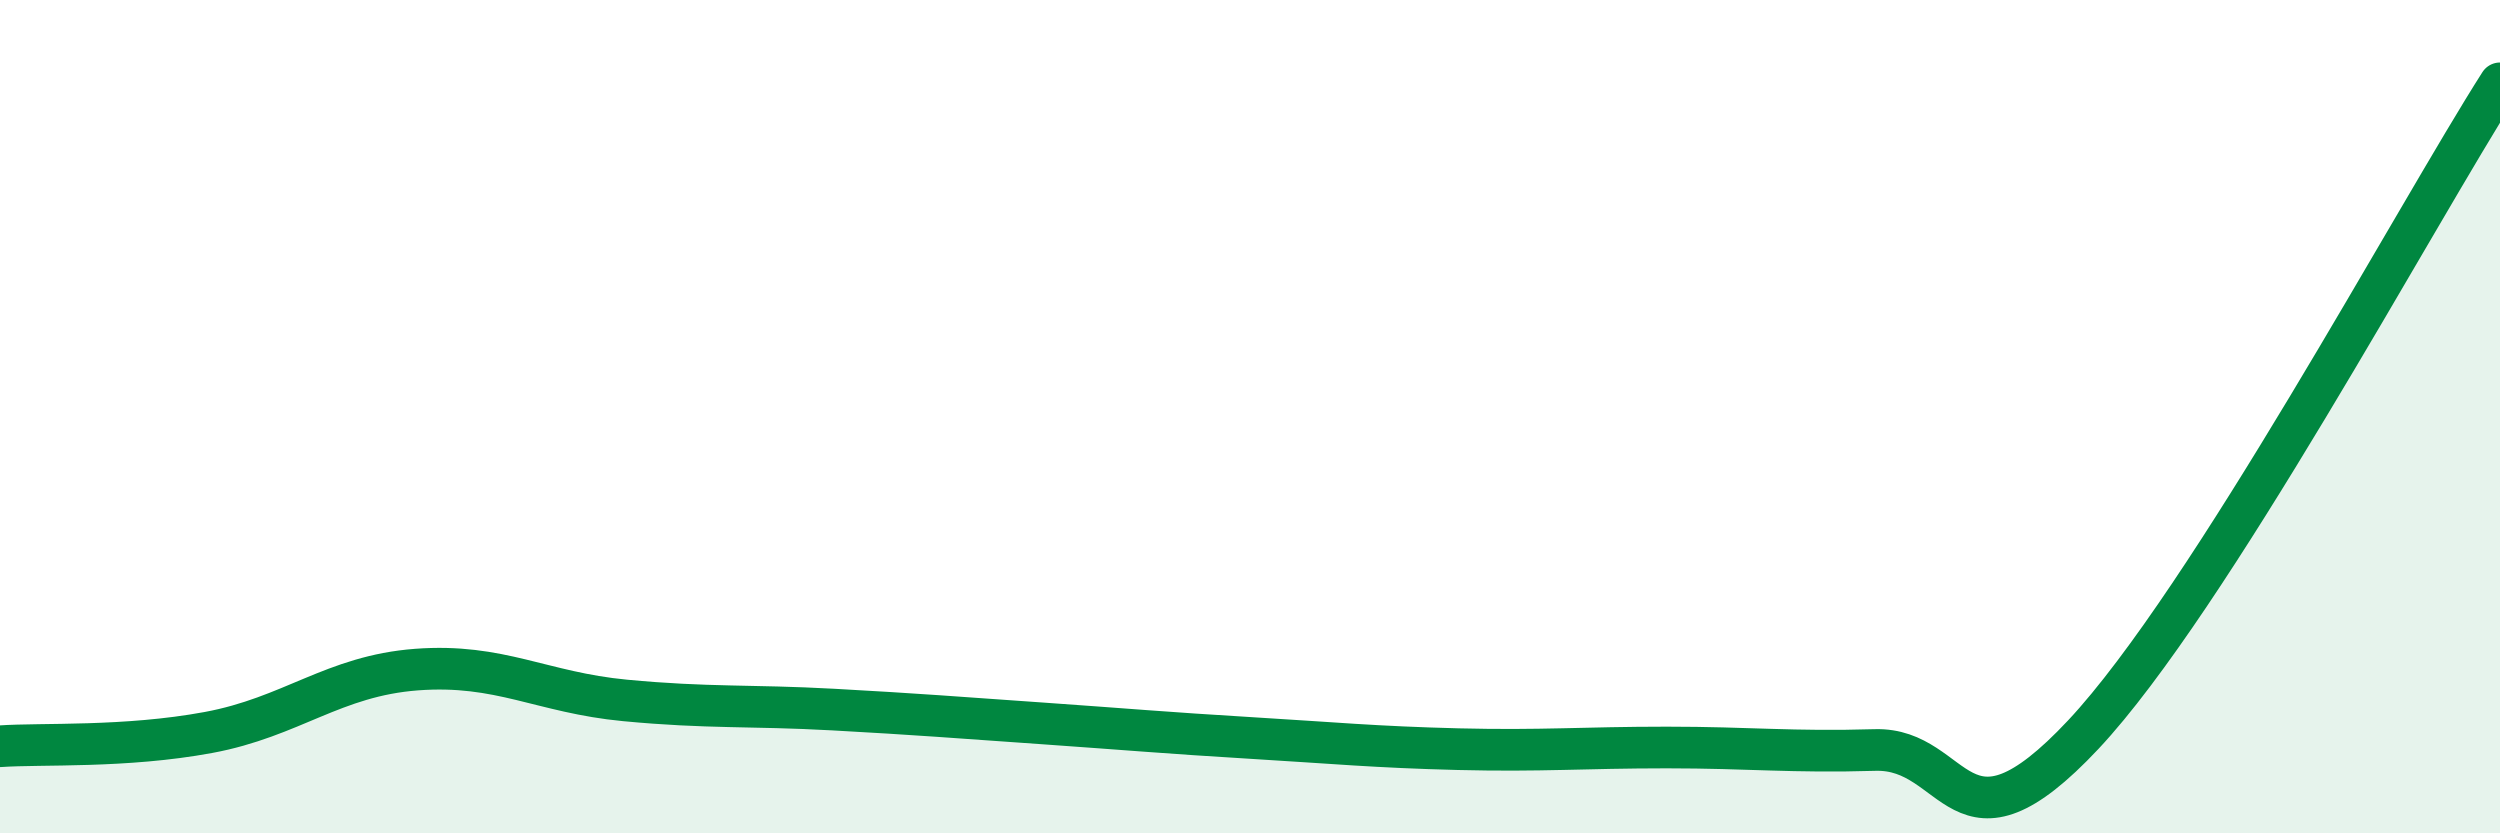
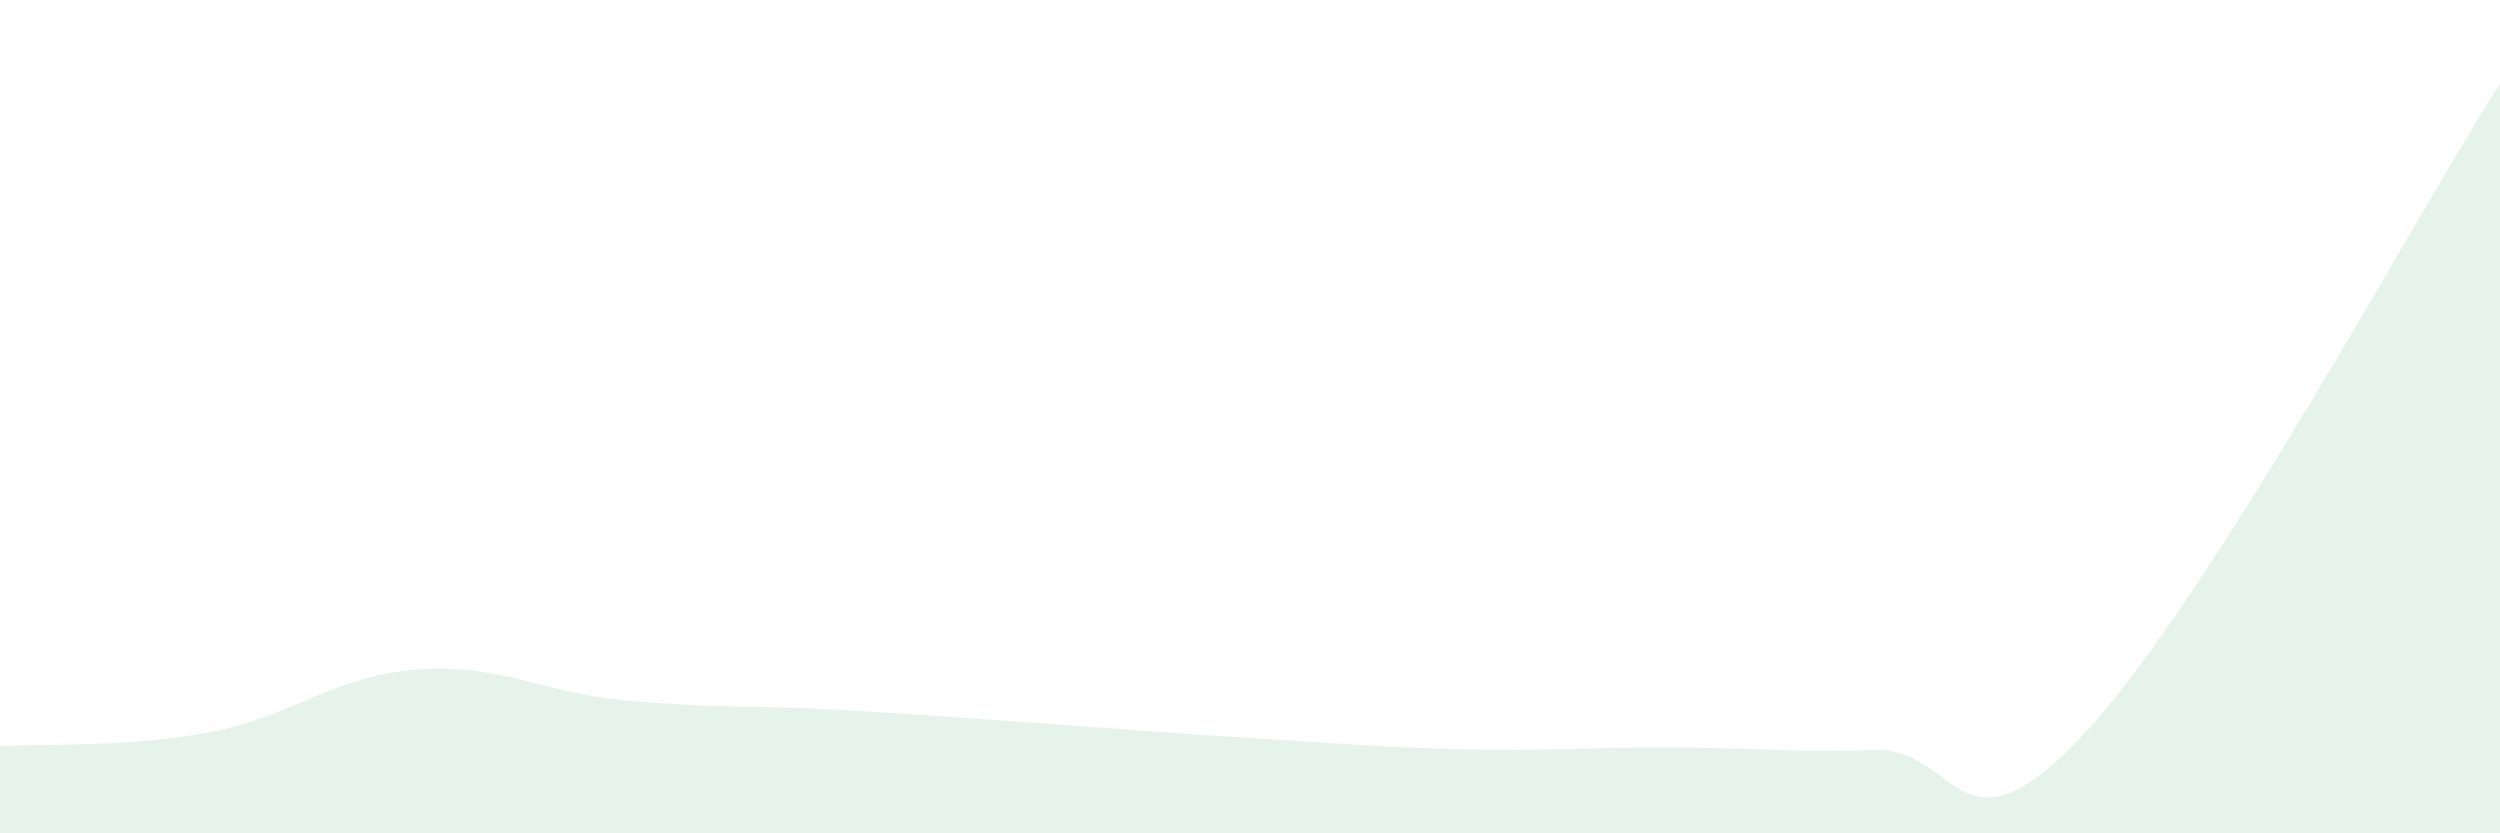
<svg xmlns="http://www.w3.org/2000/svg" width="60" height="20" viewBox="0 0 60 20">
  <path d="M 0,17.91 C 1,17.84 3,17.95 5,17.58 C 7,17.21 8,16.22 10,16.07 C 12,15.92 13,16.62 15,16.81 C 17,17 18,16.92 20,17.03 C 22,17.14 23,17.22 25,17.36 C 27,17.5 28,17.59 30,17.71 C 32,17.83 33,17.93 35,17.98 C 37,18.03 38,17.94 40,17.94 C 42,17.94 43,18.06 45,18 C 47,17.94 47,20.83 50,17.63 C 53,14.43 58,5.13 60,2L60 20L0 20Z" fill="#008740" opacity="0.1" stroke-linecap="round" stroke-linejoin="round" />
-   <path d="M 0,17.91 C 1,17.84 3,17.95 5,17.58 C 7,17.21 8,16.22 10,16.07 C 12,15.92 13,16.62 15,16.81 C 17,17 18,16.92 20,17.03 C 22,17.14 23,17.22 25,17.36 C 27,17.5 28,17.59 30,17.71 C 32,17.83 33,17.93 35,17.98 C 37,18.03 38,17.94 40,17.94 C 42,17.94 43,18.06 45,18 C 47,17.94 47,20.83 50,17.63 C 53,14.43 58,5.13 60,2" stroke="#008740" stroke-width="1" fill="none" stroke-linecap="round" stroke-linejoin="round" />
</svg>